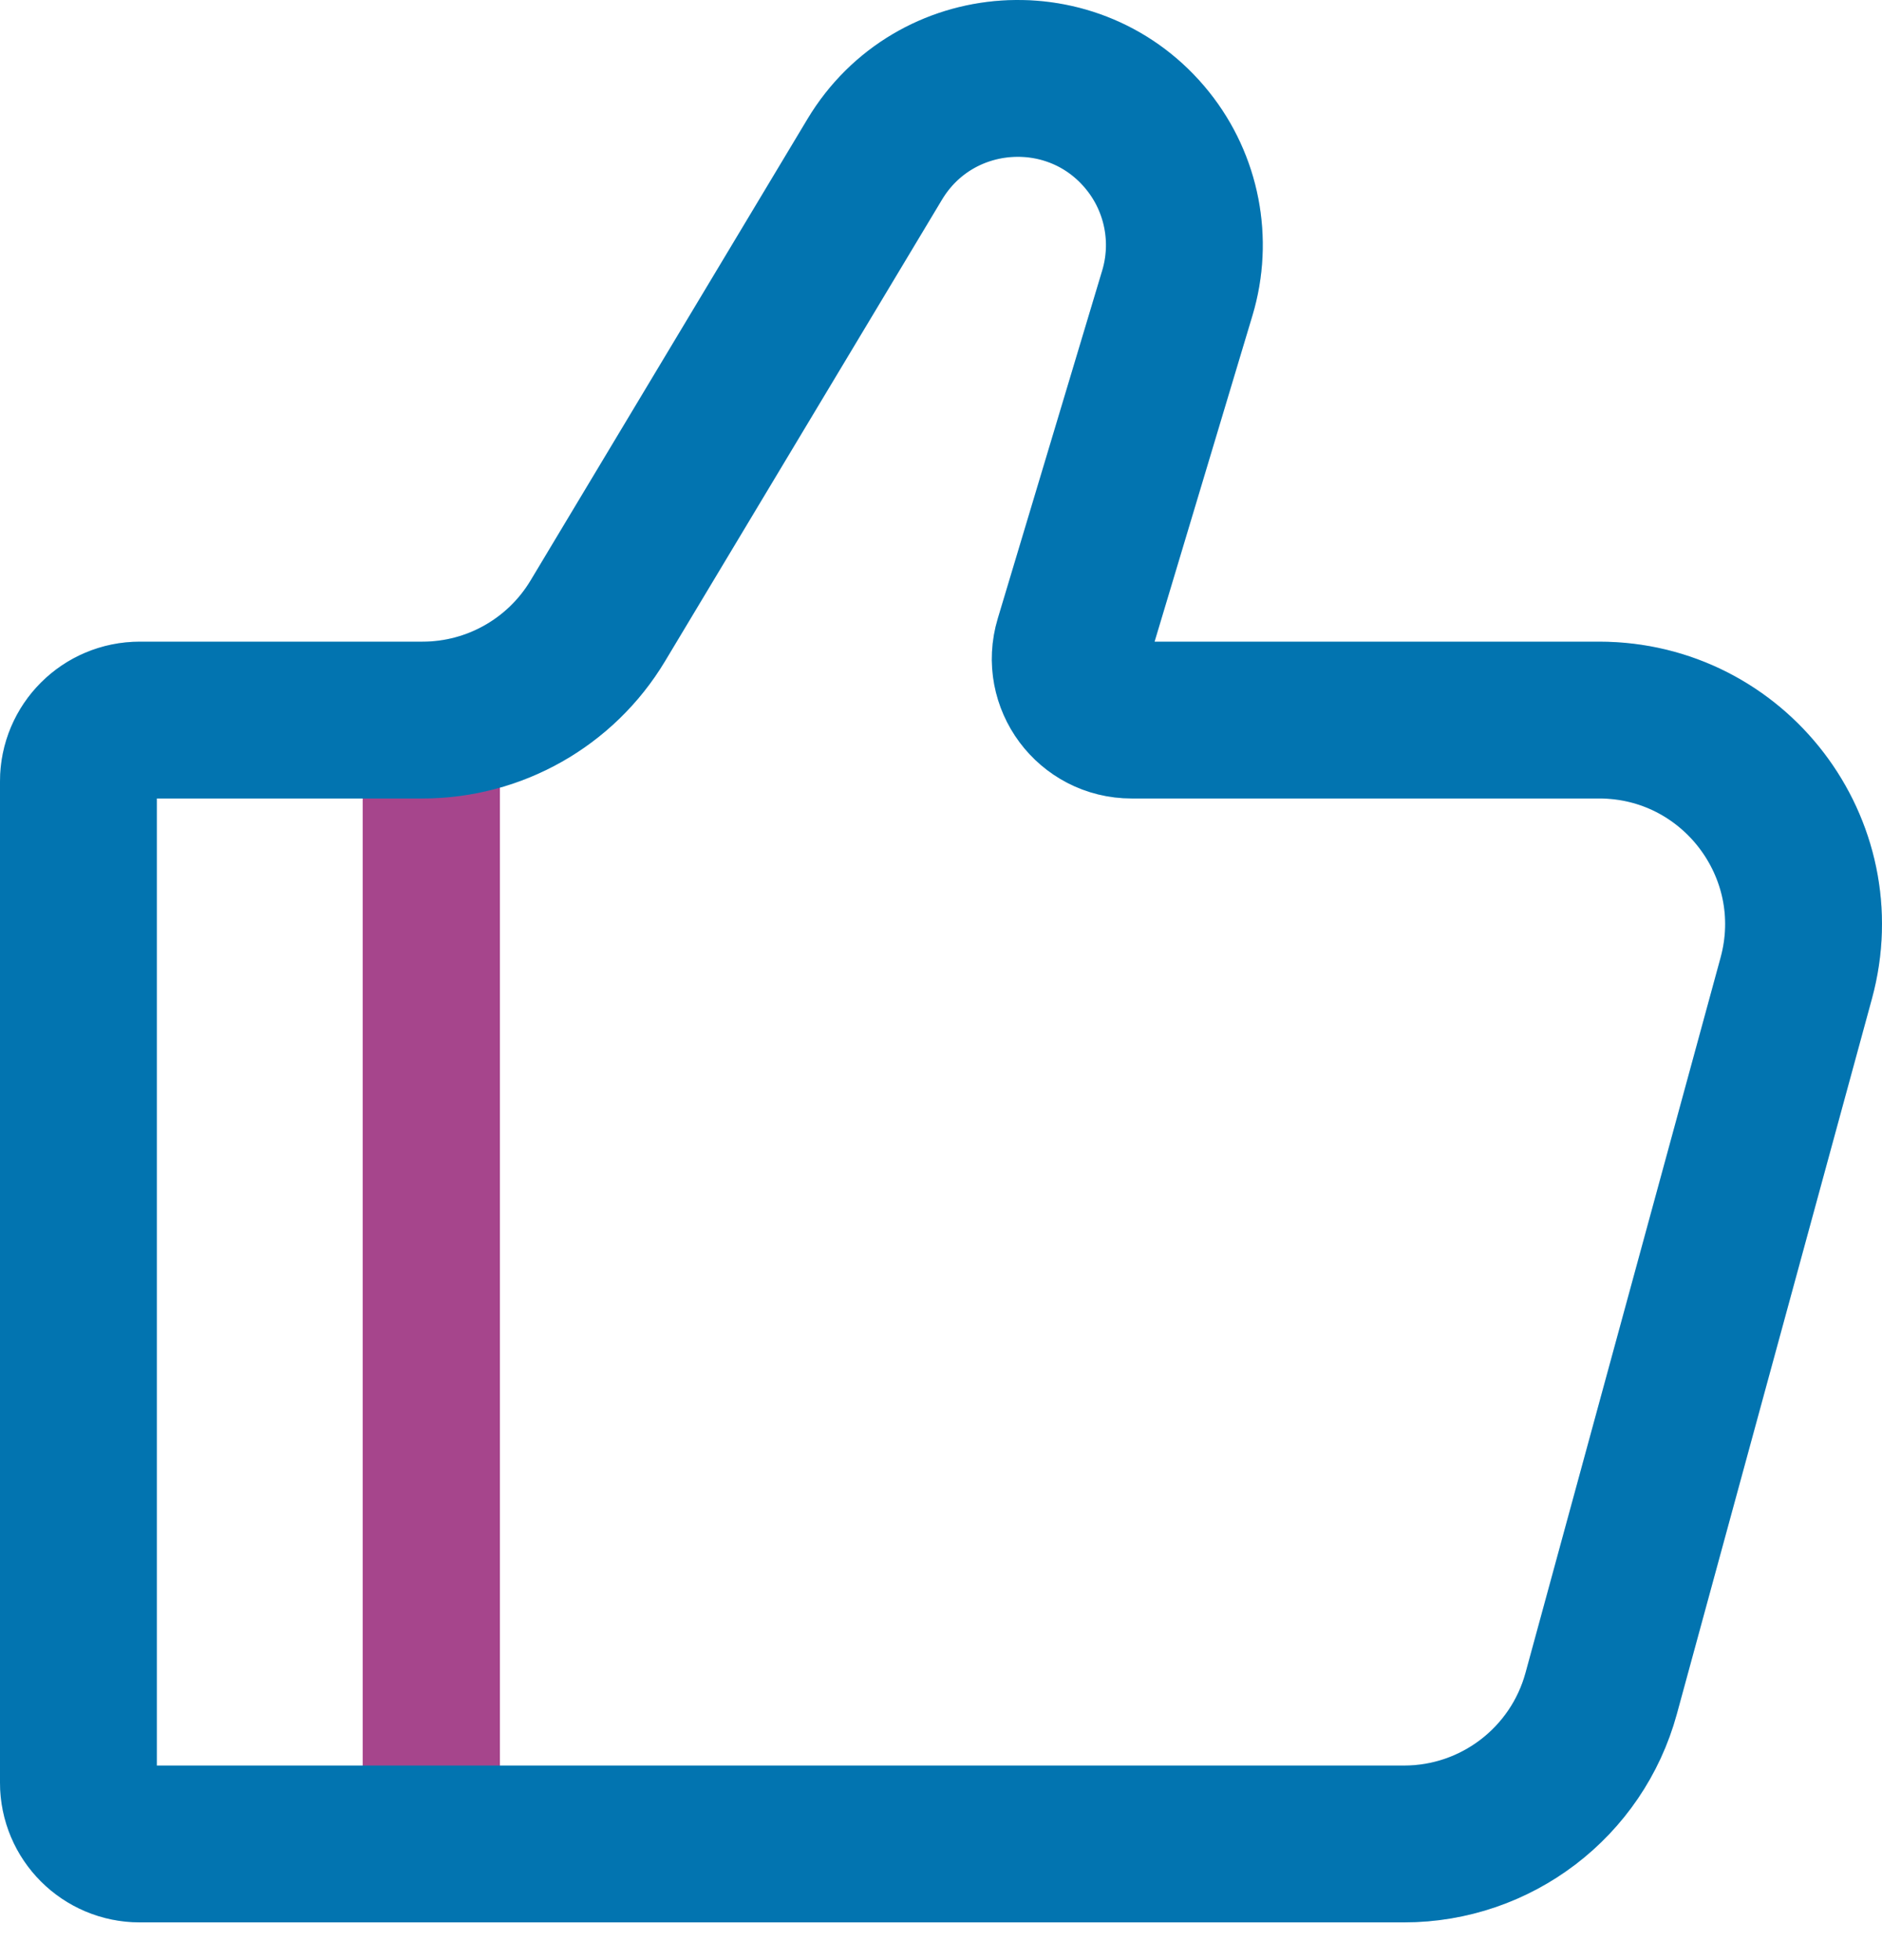
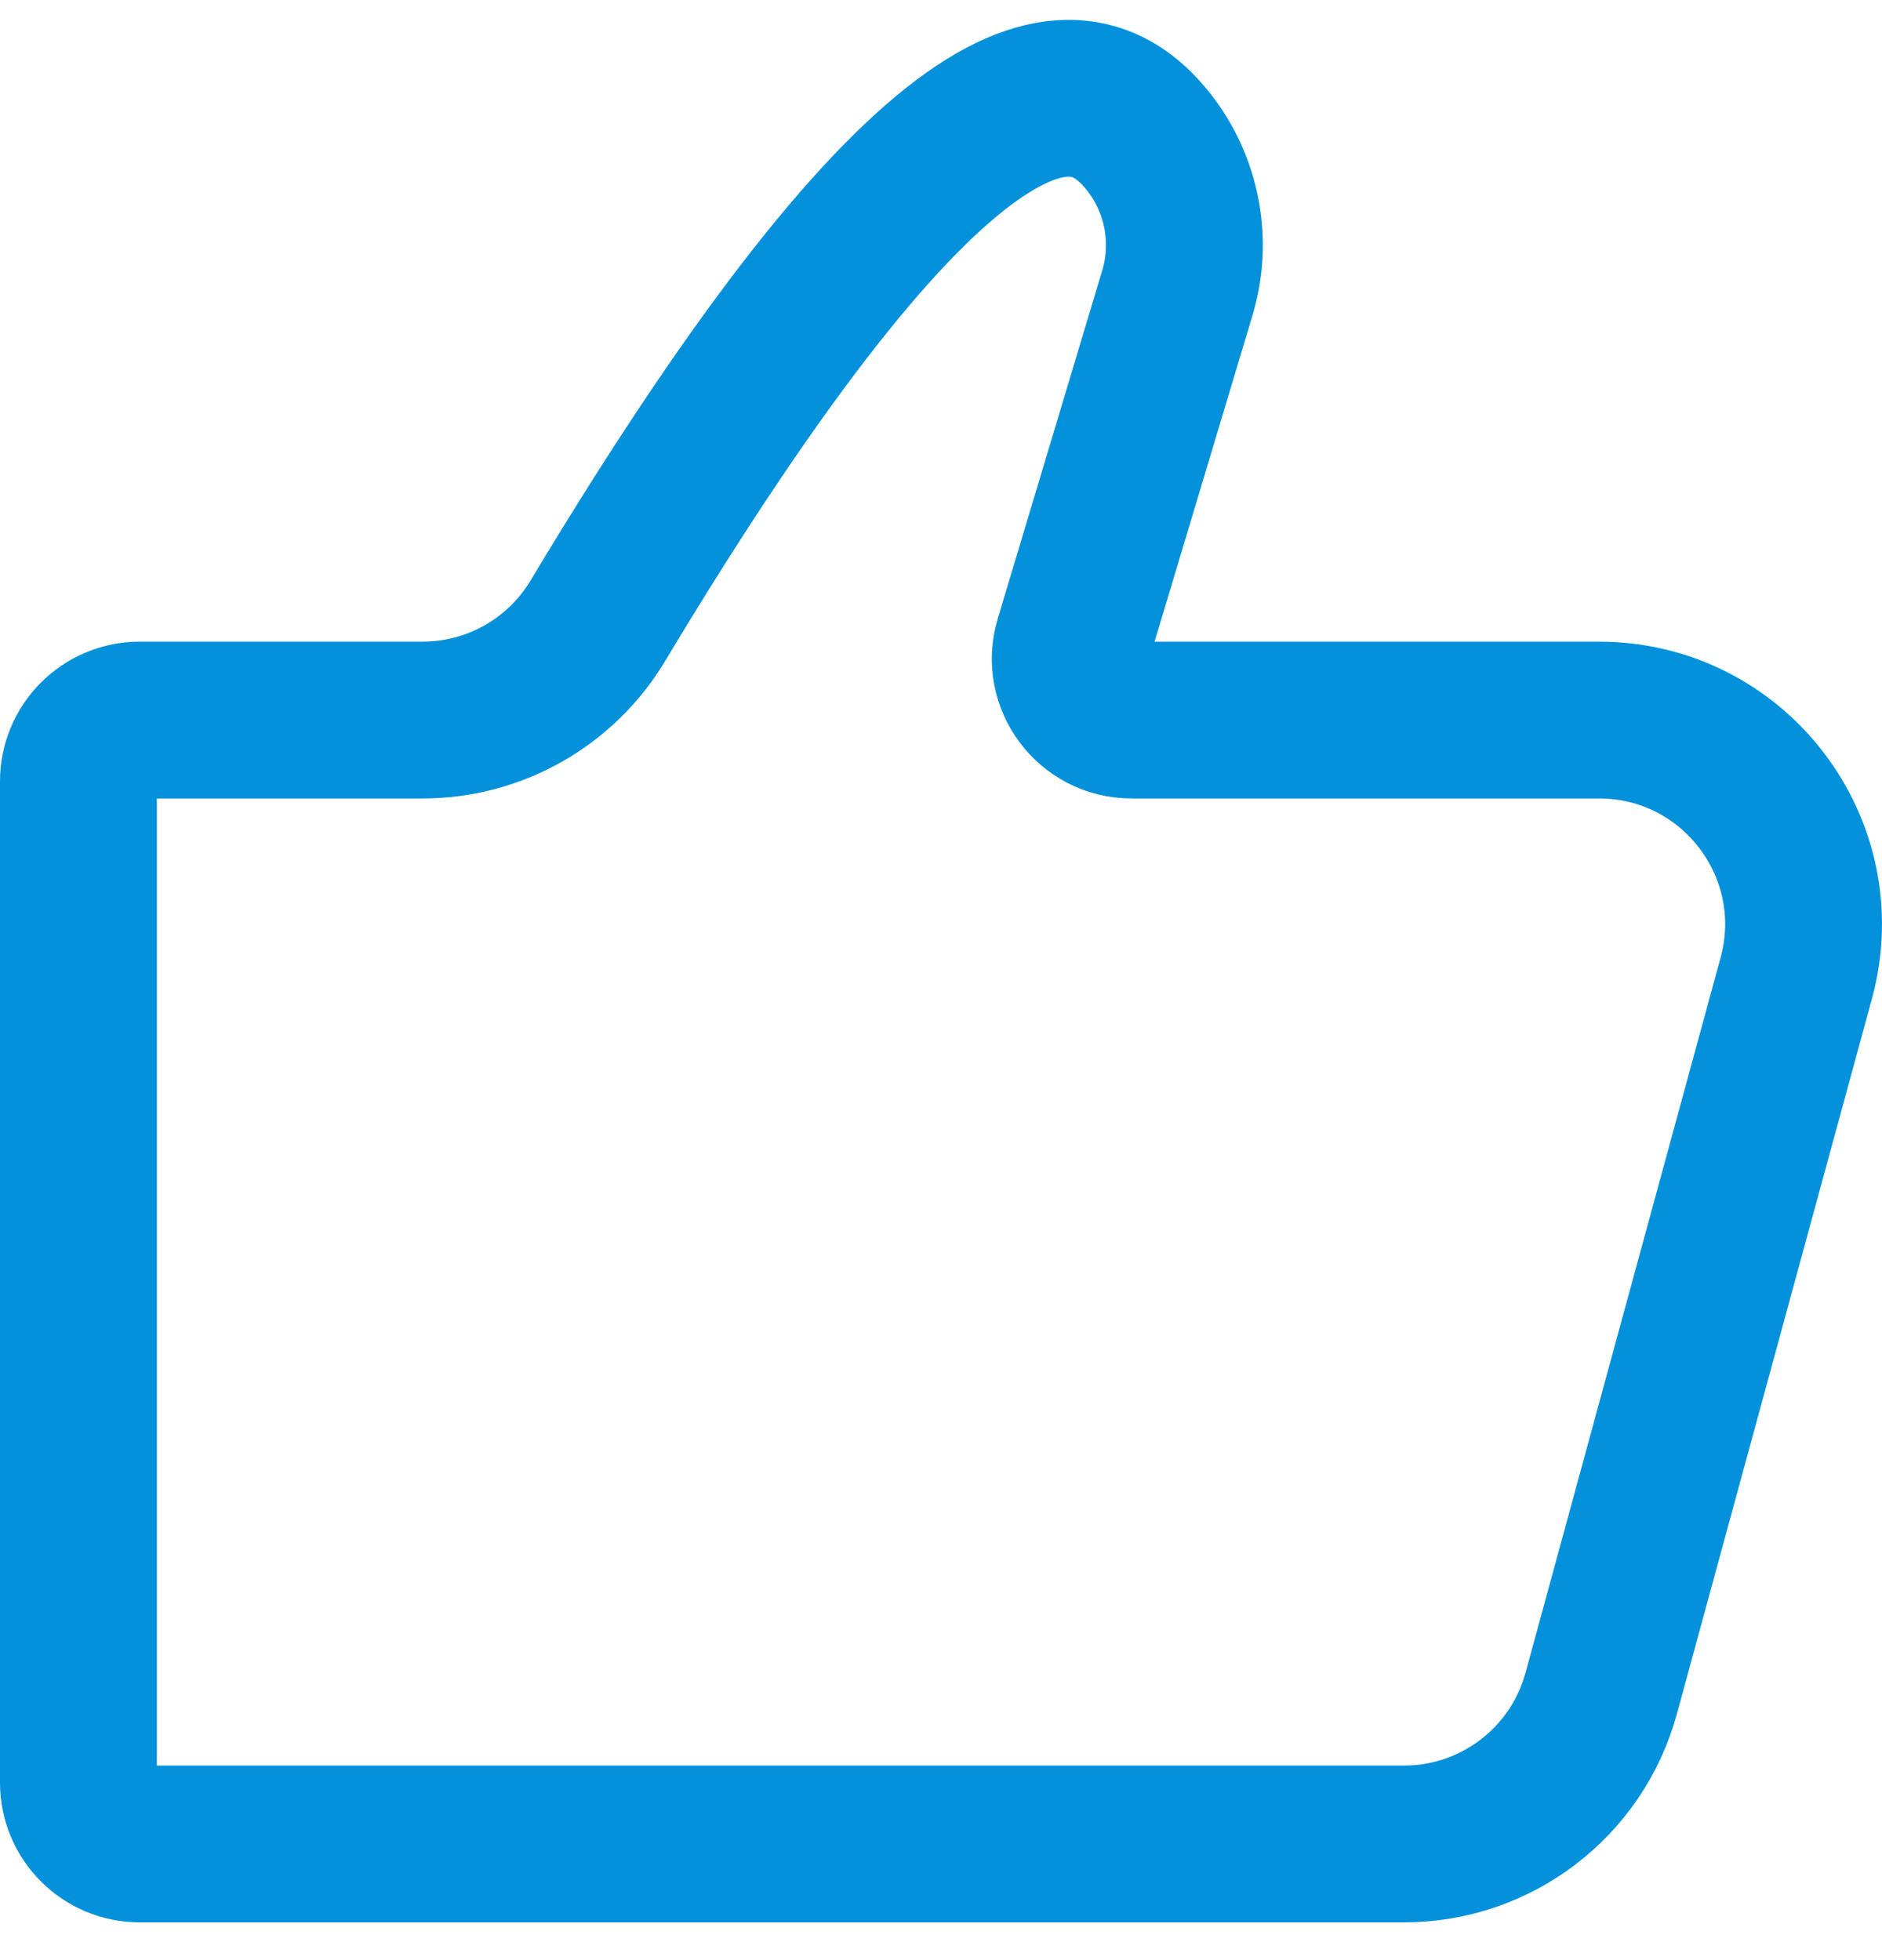
<svg xmlns="http://www.w3.org/2000/svg" width="48" height="50" viewBox="0 0 48 50" fill="none">
-   <path d="M11 20V46" stroke="#A6458C" stroke-width="3.5" />
-   <path d="M35.809 47.037H3.564C2.7 47.037 2 46.337 2 45.473V19.932C2 19.068 2.7 18.368 3.564 18.368H10.777C12.608 18.368 14.304 17.407 15.246 15.838L22.31 4.064C23.835 1.524 27.425 1.282 29.276 3.596C30.148 4.686 30.429 6.135 30.028 7.473L27.363 16.355C27.062 17.358 27.813 18.368 28.861 18.368H40.785C44.221 18.368 46.718 21.636 45.813 24.952L40.838 43.196C40.219 45.464 38.16 47.037 35.809 47.037Z" stroke="#0391DC" stroke-width="4" stroke-linecap="square" />
-   <path d="M35.809 47.037H3.564C2.7 47.037 2 46.337 2 45.473V19.932C2 19.068 2.7 18.368 3.564 18.368H10.777C12.608 18.368 14.304 17.407 15.246 15.838L22.31 4.064C23.835 1.524 27.425 1.282 29.276 3.596C30.148 4.686 30.429 6.135 30.028 7.473L27.363 16.355C27.062 17.358 27.813 18.368 28.861 18.368H40.785C44.221 18.368 46.718 21.636 45.813 24.952L40.838 43.196C40.219 45.464 38.16 47.037 35.809 47.037Z" stroke="black" stroke-opacity="0.2" stroke-width="4" stroke-linecap="square" />
+   <path d="M35.809 47.037H3.564C2.7 47.037 2 46.337 2 45.473V19.932C2 19.068 2.7 18.368 3.564 18.368H10.777C12.608 18.368 14.304 17.407 15.246 15.838C23.835 1.524 27.425 1.282 29.276 3.596C30.148 4.686 30.429 6.135 30.028 7.473L27.363 16.355C27.062 17.358 27.813 18.368 28.861 18.368H40.785C44.221 18.368 46.718 21.636 45.813 24.952L40.838 43.196C40.219 45.464 38.16 47.037 35.809 47.037Z" stroke="#0391DC" stroke-width="4" stroke-linecap="square" />
</svg>